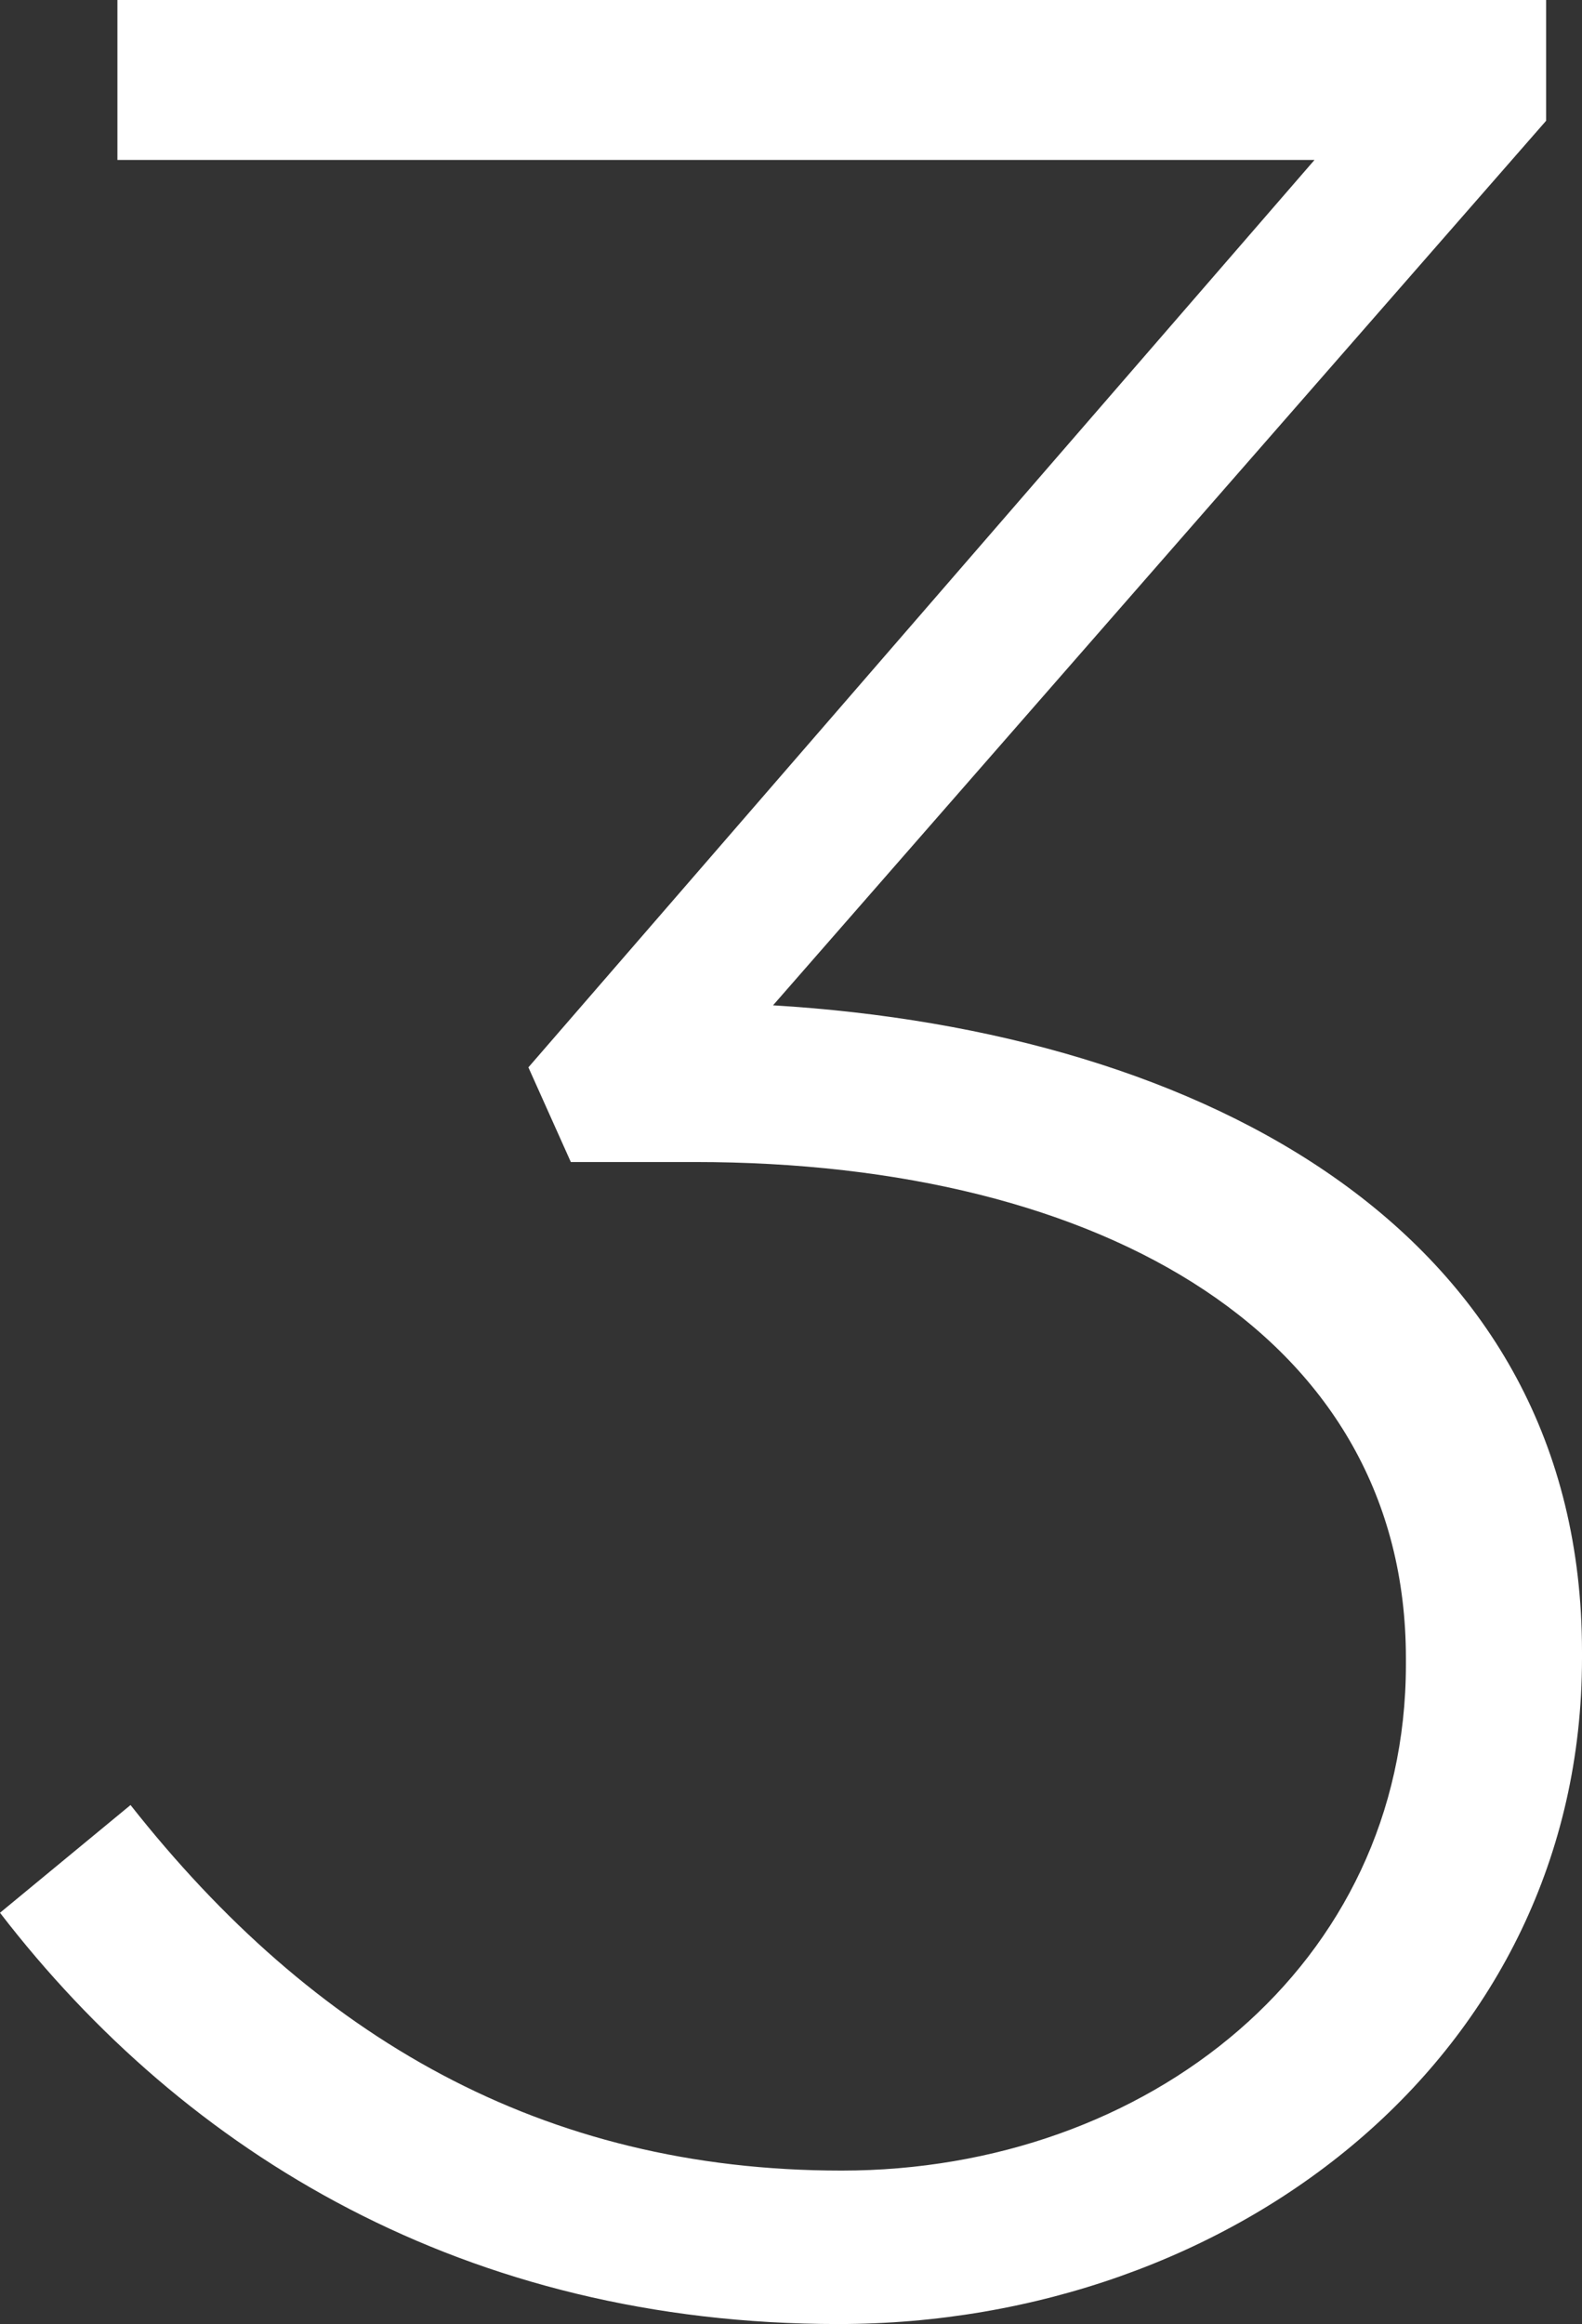
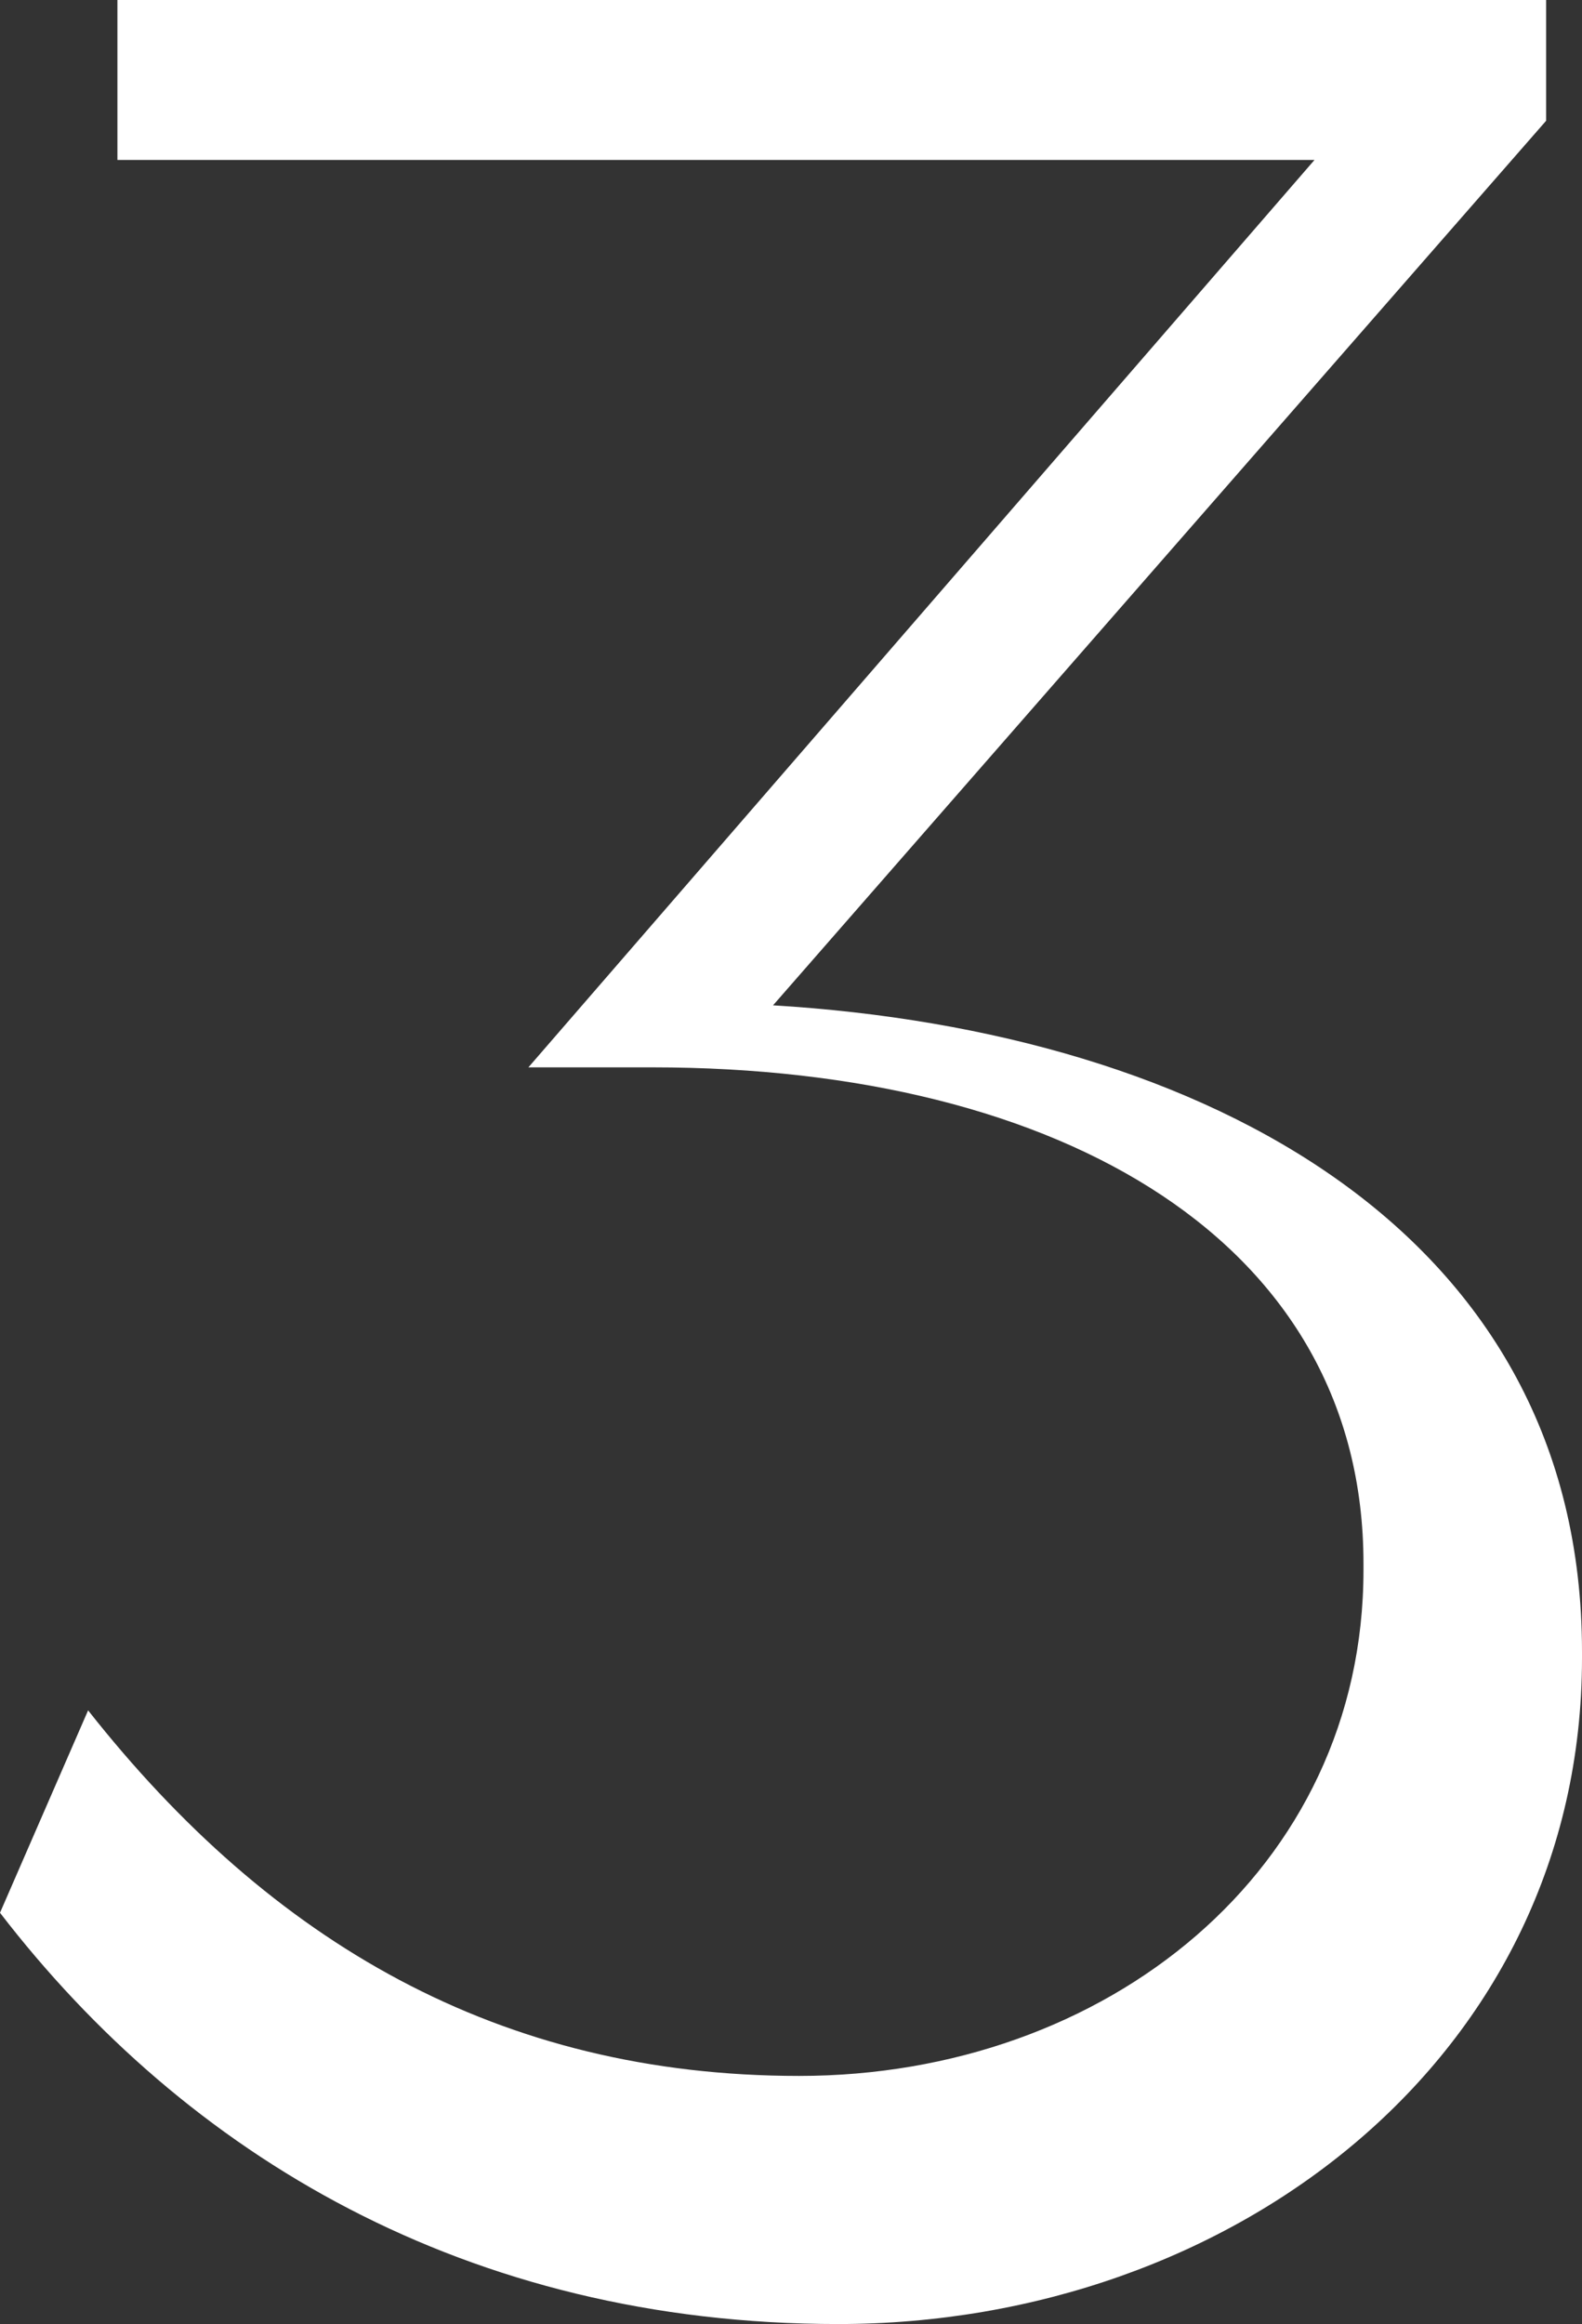
<svg xmlns="http://www.w3.org/2000/svg" viewBox="0 0 282.27 414.38">
  <rect x="0" y="0" width="282.27" height="414.38" fill="#333333" stroke="none" />
  <defs>
    <style>.cls-1{fill:#fff;}</style>
  </defs>
-   <path class="cls-1" d="M149.57,414.38c70.42,0,132.7-47.72,132.7-118.73v-1.16c0-74.5-66.93-110.58-144.34-115.24L275.87,21.53V0H20.95V28.52H234.54L94.28,190.31l7.57,16.88h22.12c73.33,0,126.88,31.43,126.88,88.46v1.16c0,53.54-45.98,90.21-100.69,90.21-53.54,0-94.28-23.86-126.87-65.18L0,341.05c33.17,43.07,83.22,73.33,149.57,73.33Z" />
+   <path class="cls-1" d="M149.57,414.38c70.42,0,132.7-47.72,132.7-118.73v-1.16c0-74.5-66.93-110.58-144.34-115.24L275.87,21.53V0H20.95V28.52H234.54L94.28,190.31h22.12c73.33,0,126.88,31.43,126.88,88.46v1.16c0,53.54-45.98,90.21-100.69,90.21-53.54,0-94.28-23.86-126.87-65.18L0,341.05c33.17,43.07,83.22,73.33,149.57,73.33Z" />
</svg>